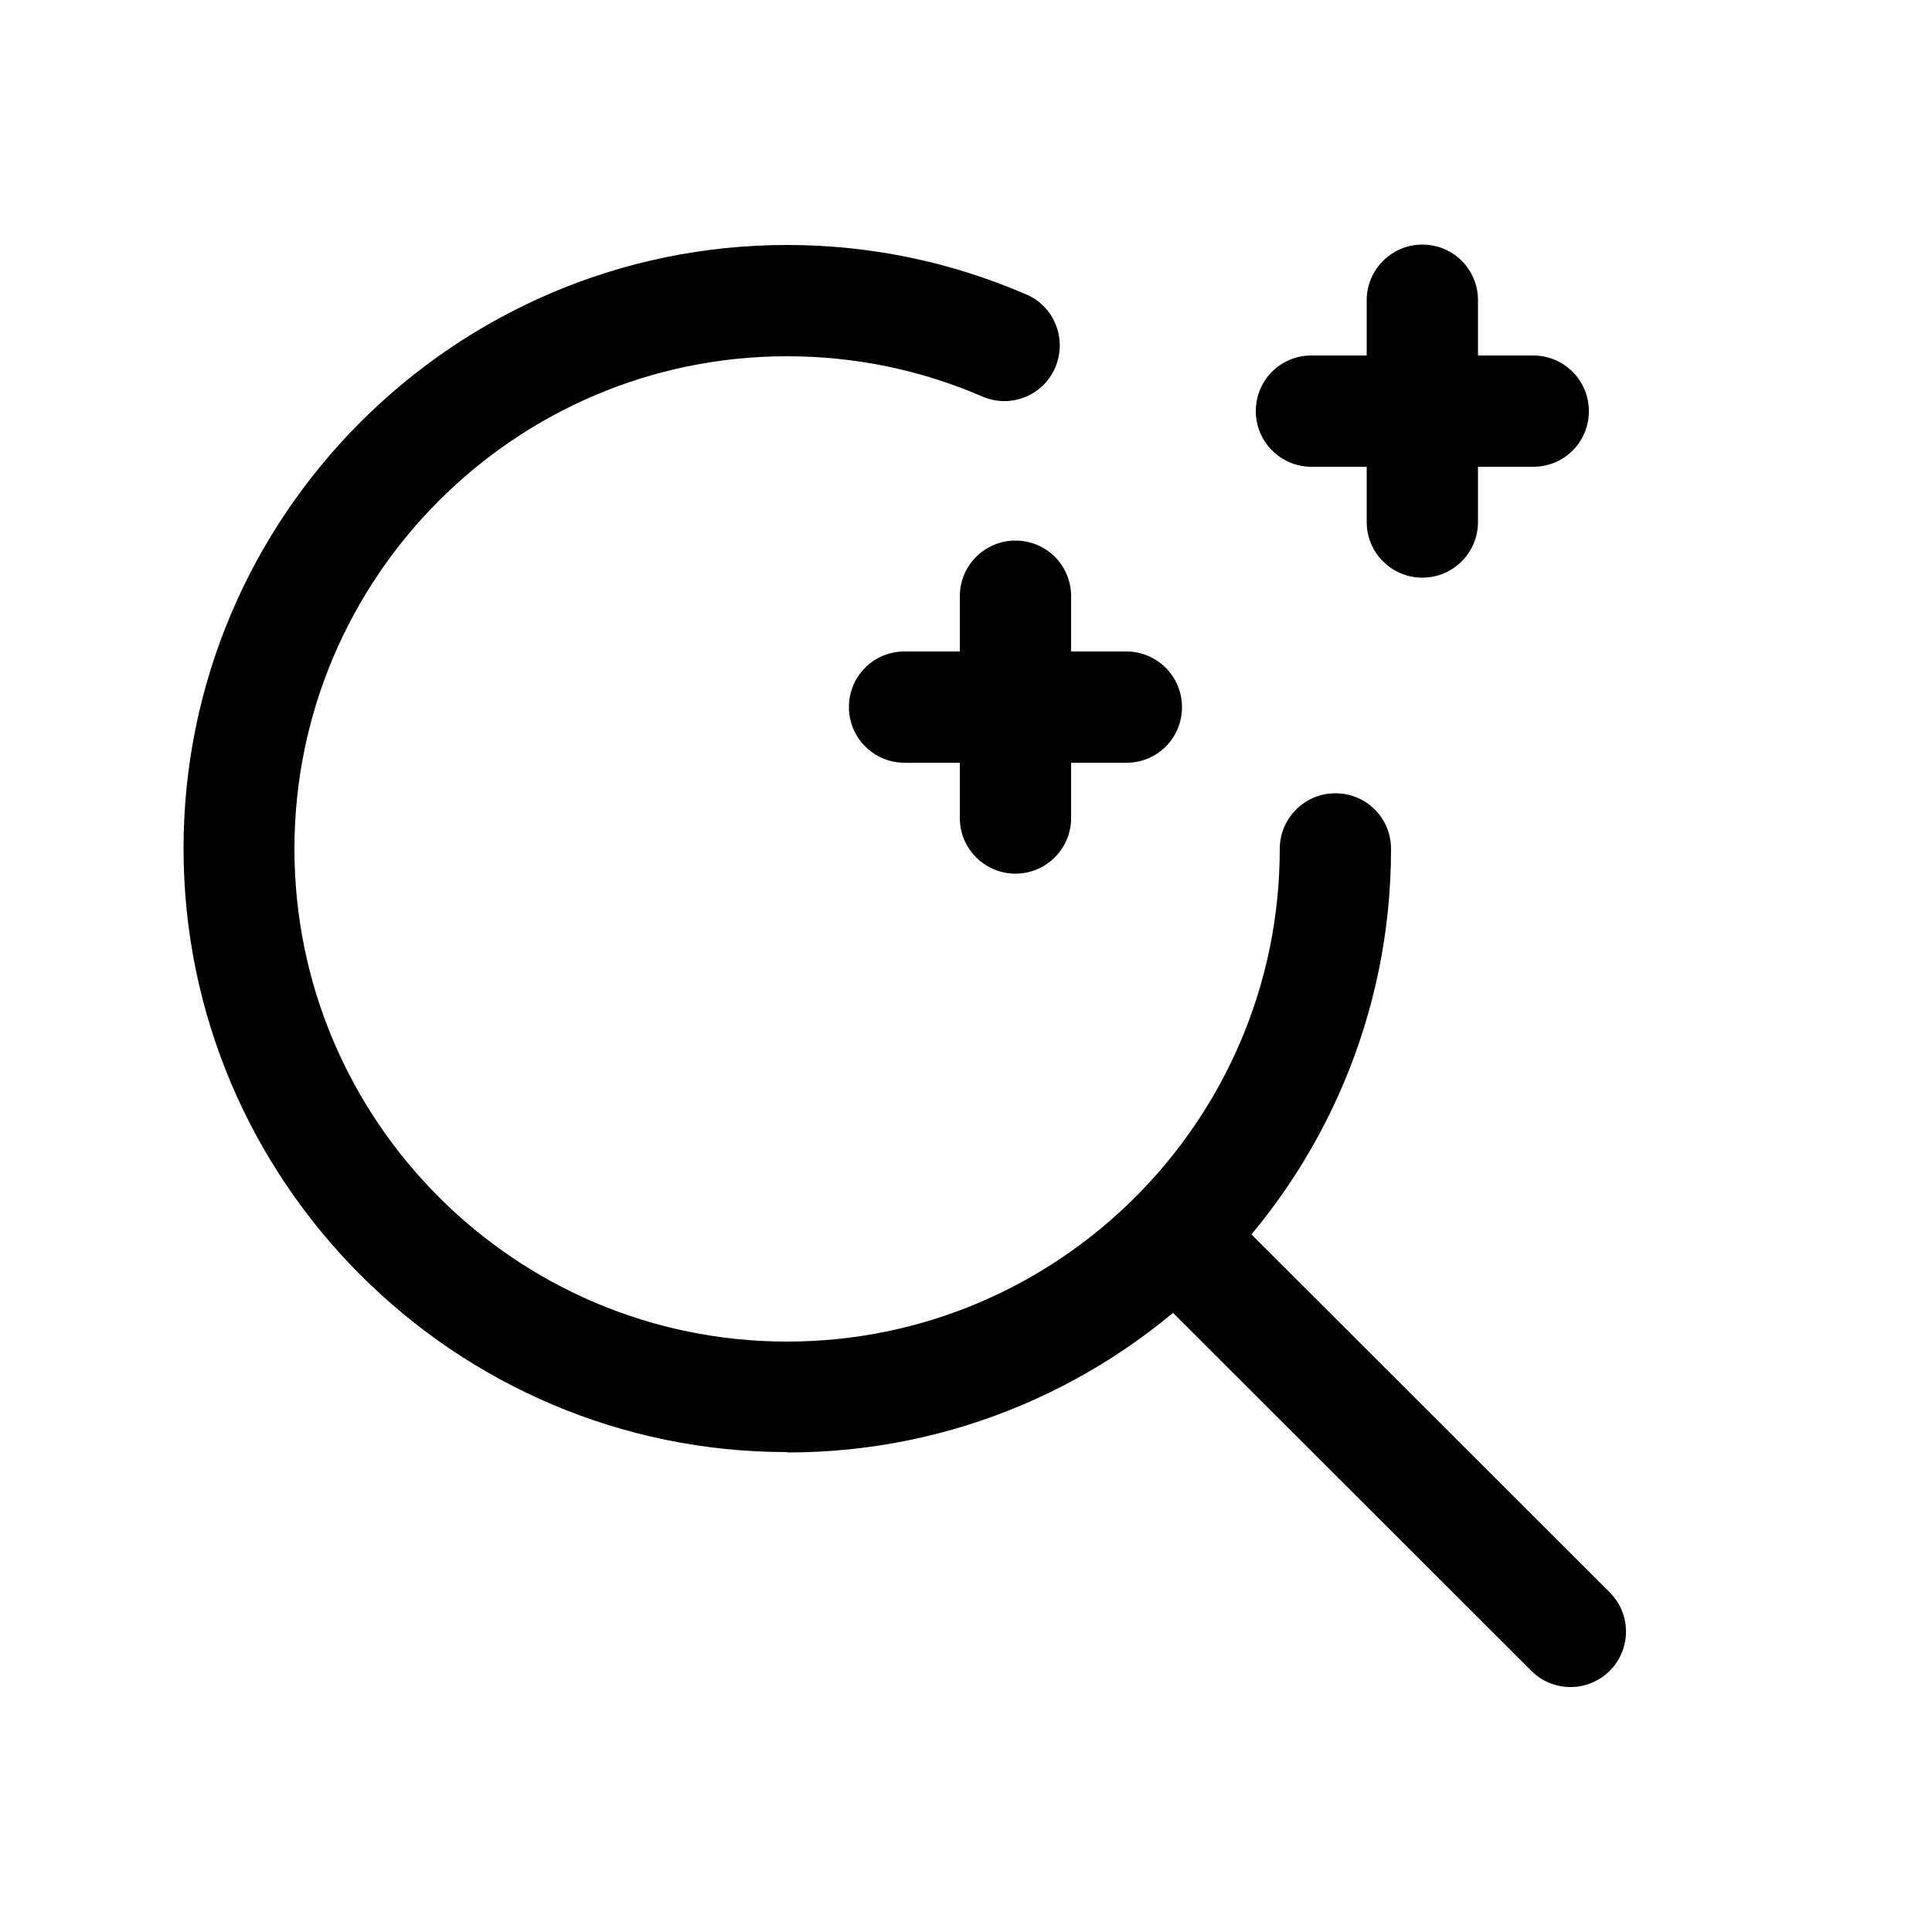
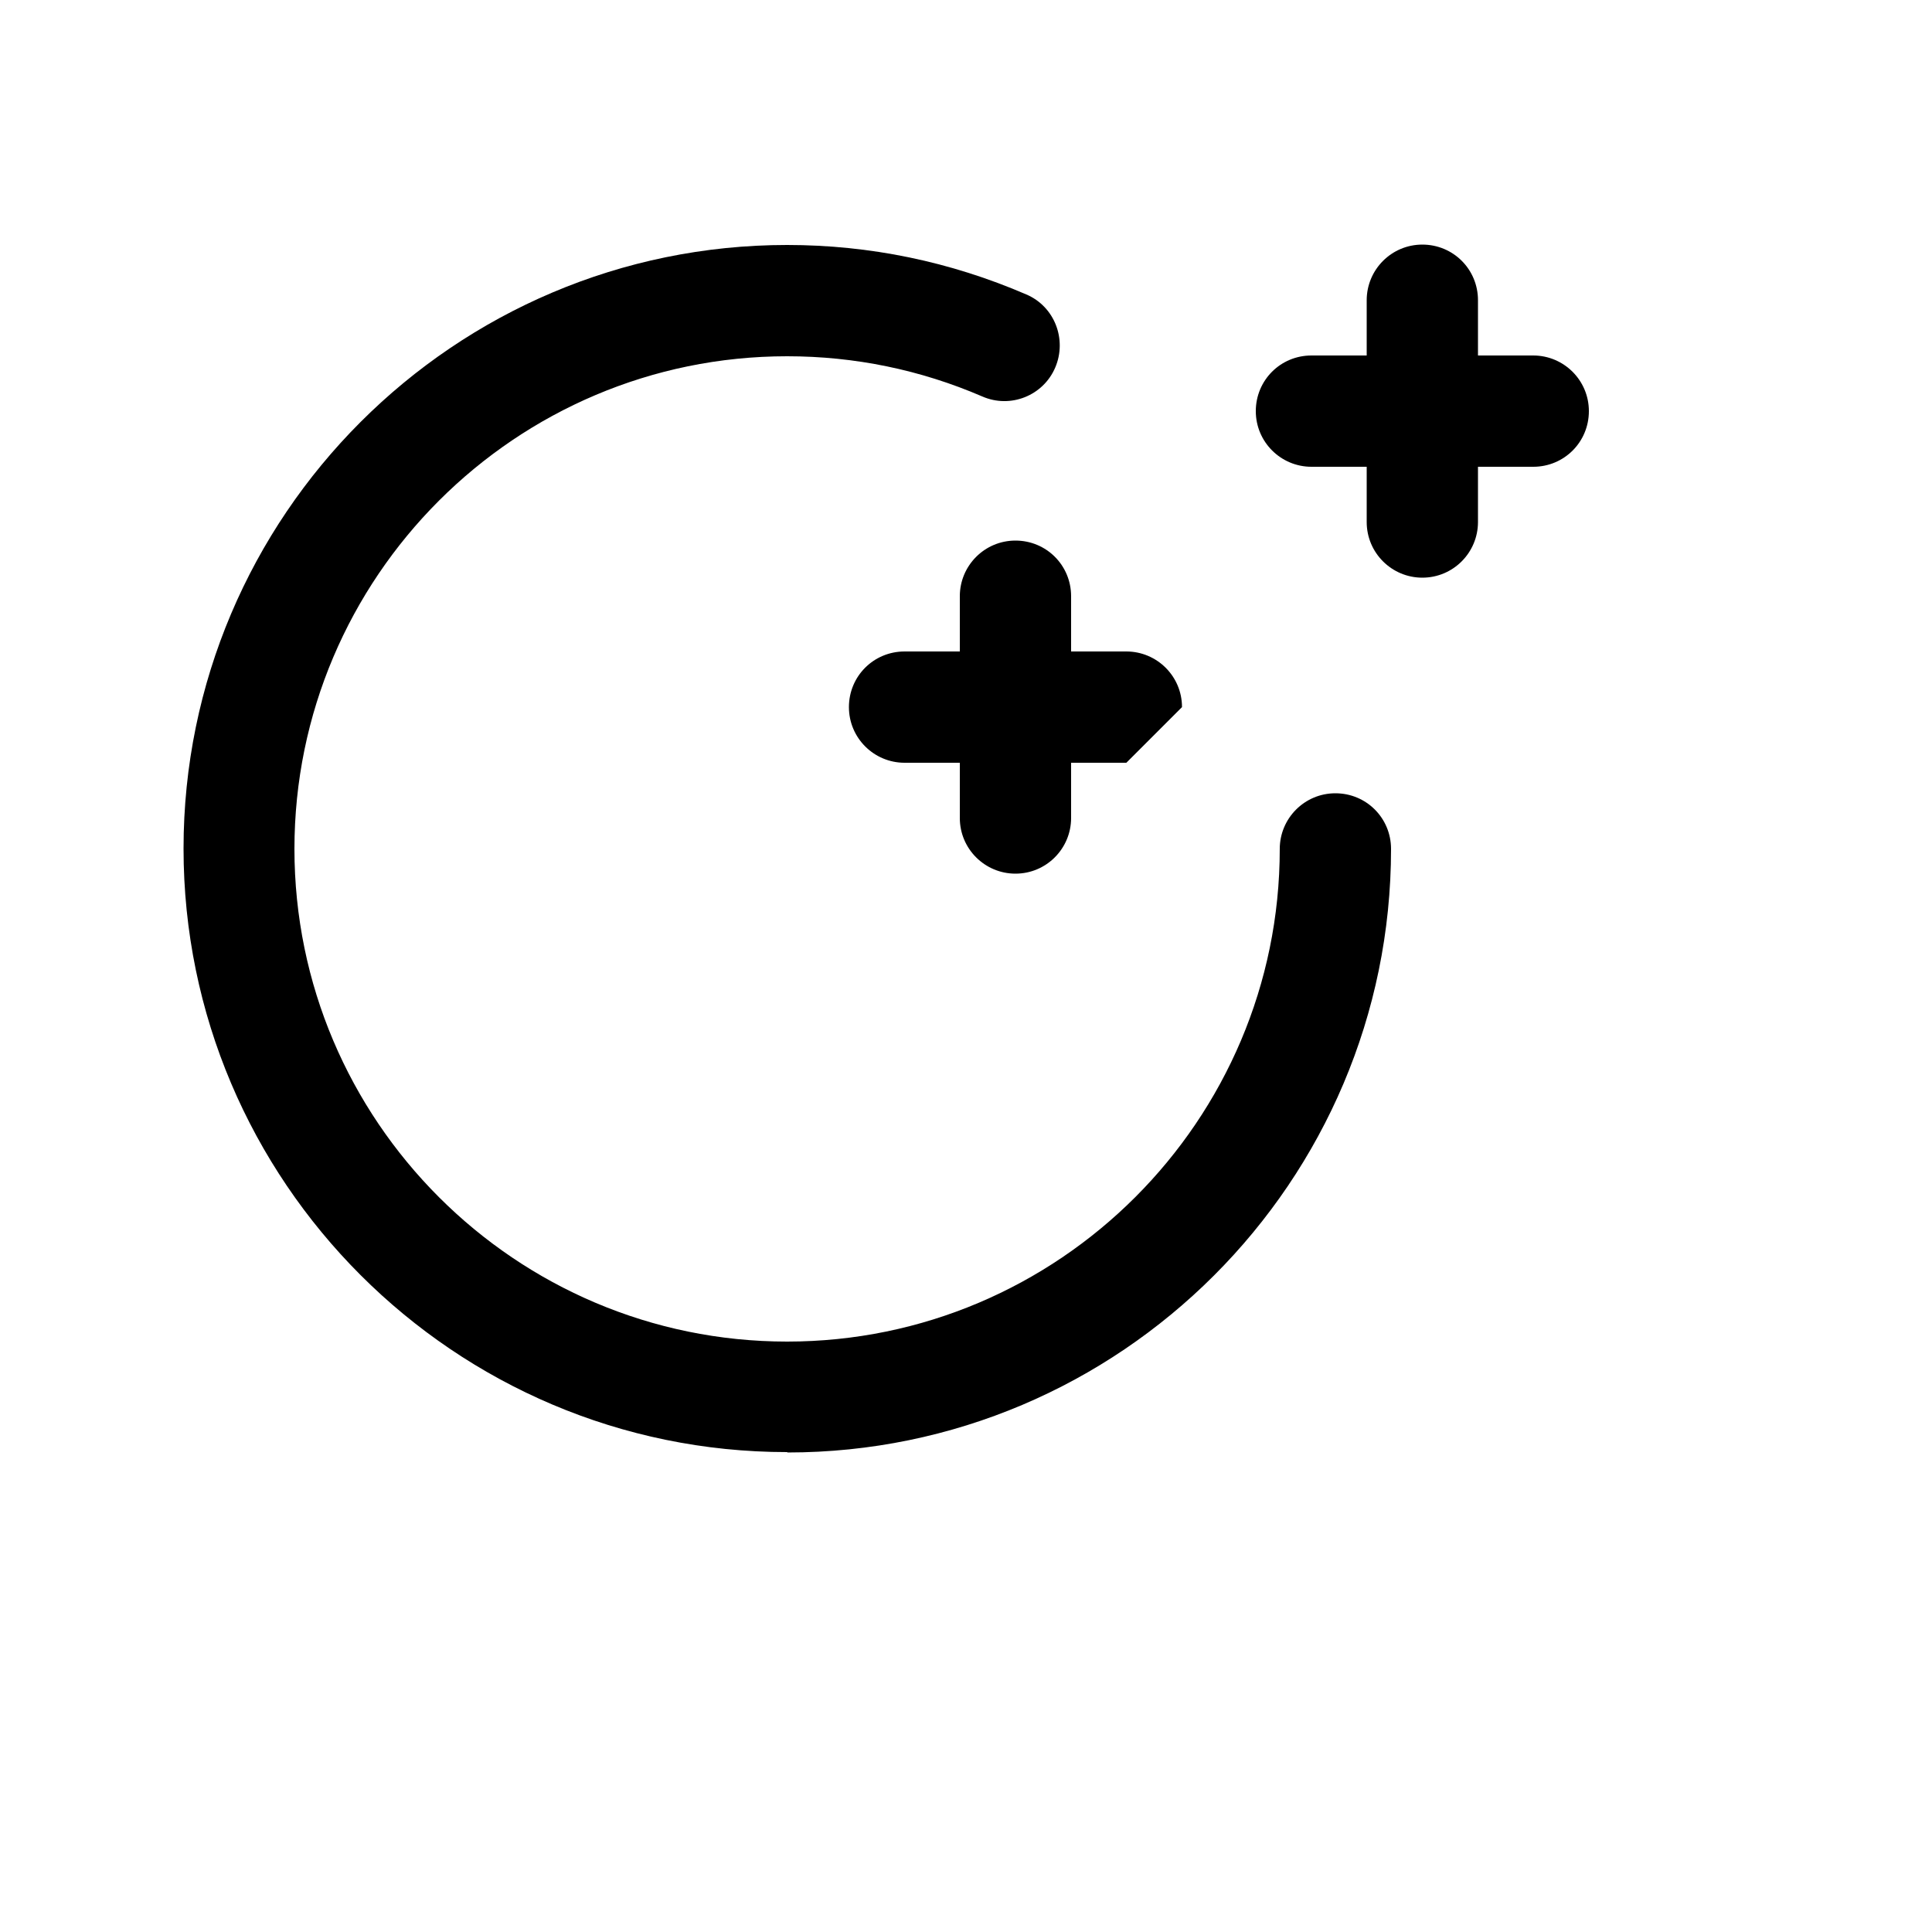
<svg xmlns="http://www.w3.org/2000/svg" id="a" viewBox="0 0 50 50">
  <path d="m26.28,22.61c-.79,0-1.44-.64-1.44-1.44v-5.74c0-.79.64-1.44,1.44-1.44s1.44.64,1.44,1.44v5.74c0,.79-.64,1.44-1.44,1.44Z" />
-   <path d="m29.15,19.74h-5.74c-.79,0-1.44-.64-1.44-1.44s.64-1.44,1.44-1.44h5.74c.79,0,1.44.64,1.44,1.44s-.64,1.44-1.44,1.44Z" />
-   <path d="m40.64,43.66c-.37,0-.73-.14-1.01-.42l-10.24-10.23c-.56-.56-.56-1.47,0-2.03s1.47-.56,2.03,0l10.24,10.23c.56.56.56,1.47,0,2.03-.28.28-.65.42-1.01.42Z" />
+   <path d="m29.15,19.74h-5.74c-.79,0-1.44-.64-1.44-1.44s.64-1.44,1.44-1.44h5.74c.79,0,1.44.64,1.44,1.44Z" />
  <path d="m20.37,37.58c-8.61,0-15.62-7.01-15.62-15.62s7.01-15.62,15.62-15.62c2.14,0,4.22.43,6.19,1.28.73.31,1.06,1.16.75,1.89-.31.73-1.16,1.07-1.89.75-1.6-.69-3.3-1.04-5.05-1.04-7.03,0-12.75,5.72-12.75,12.75s5.72,12.75,12.75,12.75,12.75-5.72,12.75-12.75c0-.79.64-1.44,1.44-1.44s1.44.64,1.44,1.44c0,8.61-7.01,15.62-15.62,15.62Z" />
  <path d="m36.81,14.95c-.79,0-1.44-.64-1.44-1.44v-5.74c0-.79.64-1.44,1.44-1.44s1.44.64,1.44,1.44v5.74c0,.79-.64,1.44-1.44,1.44Z" />
  <path d="m39.68,12.08h-5.74c-.79,0-1.44-.64-1.44-1.44s.64-1.44,1.44-1.44h5.74c.79,0,1.44.64,1.44,1.44s-.64,1.44-1.44,1.44Z" />
</svg>